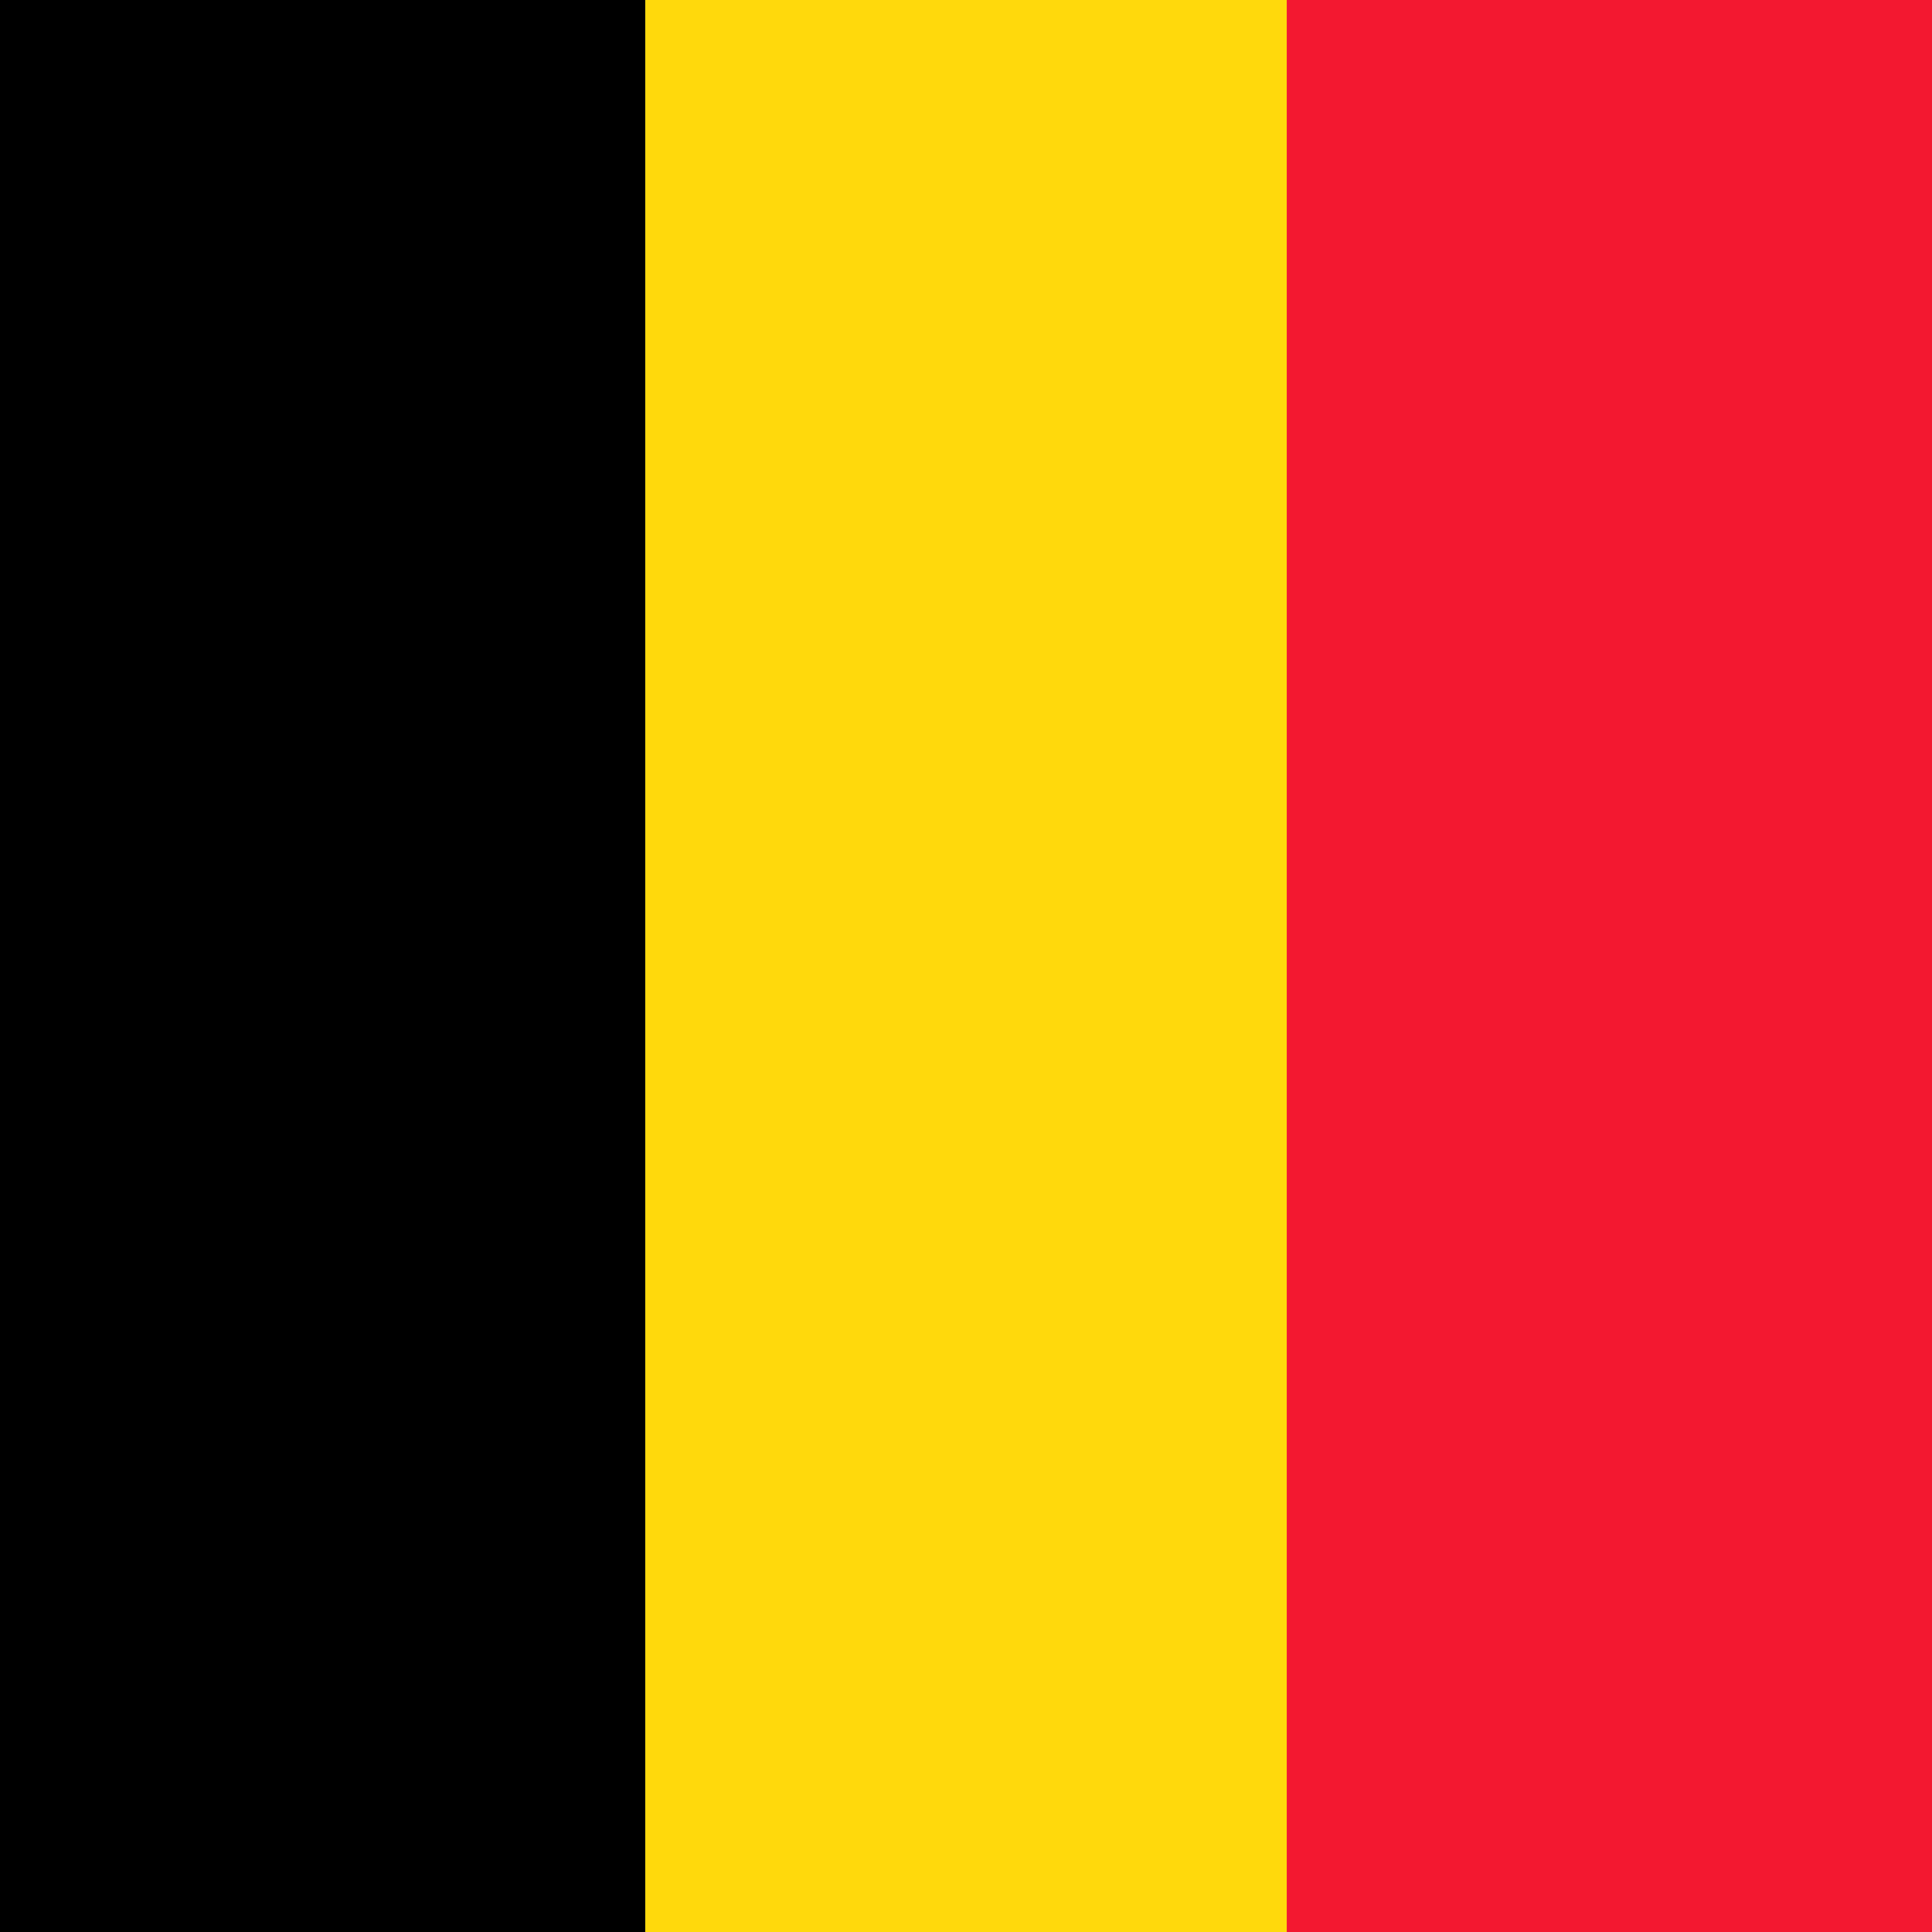
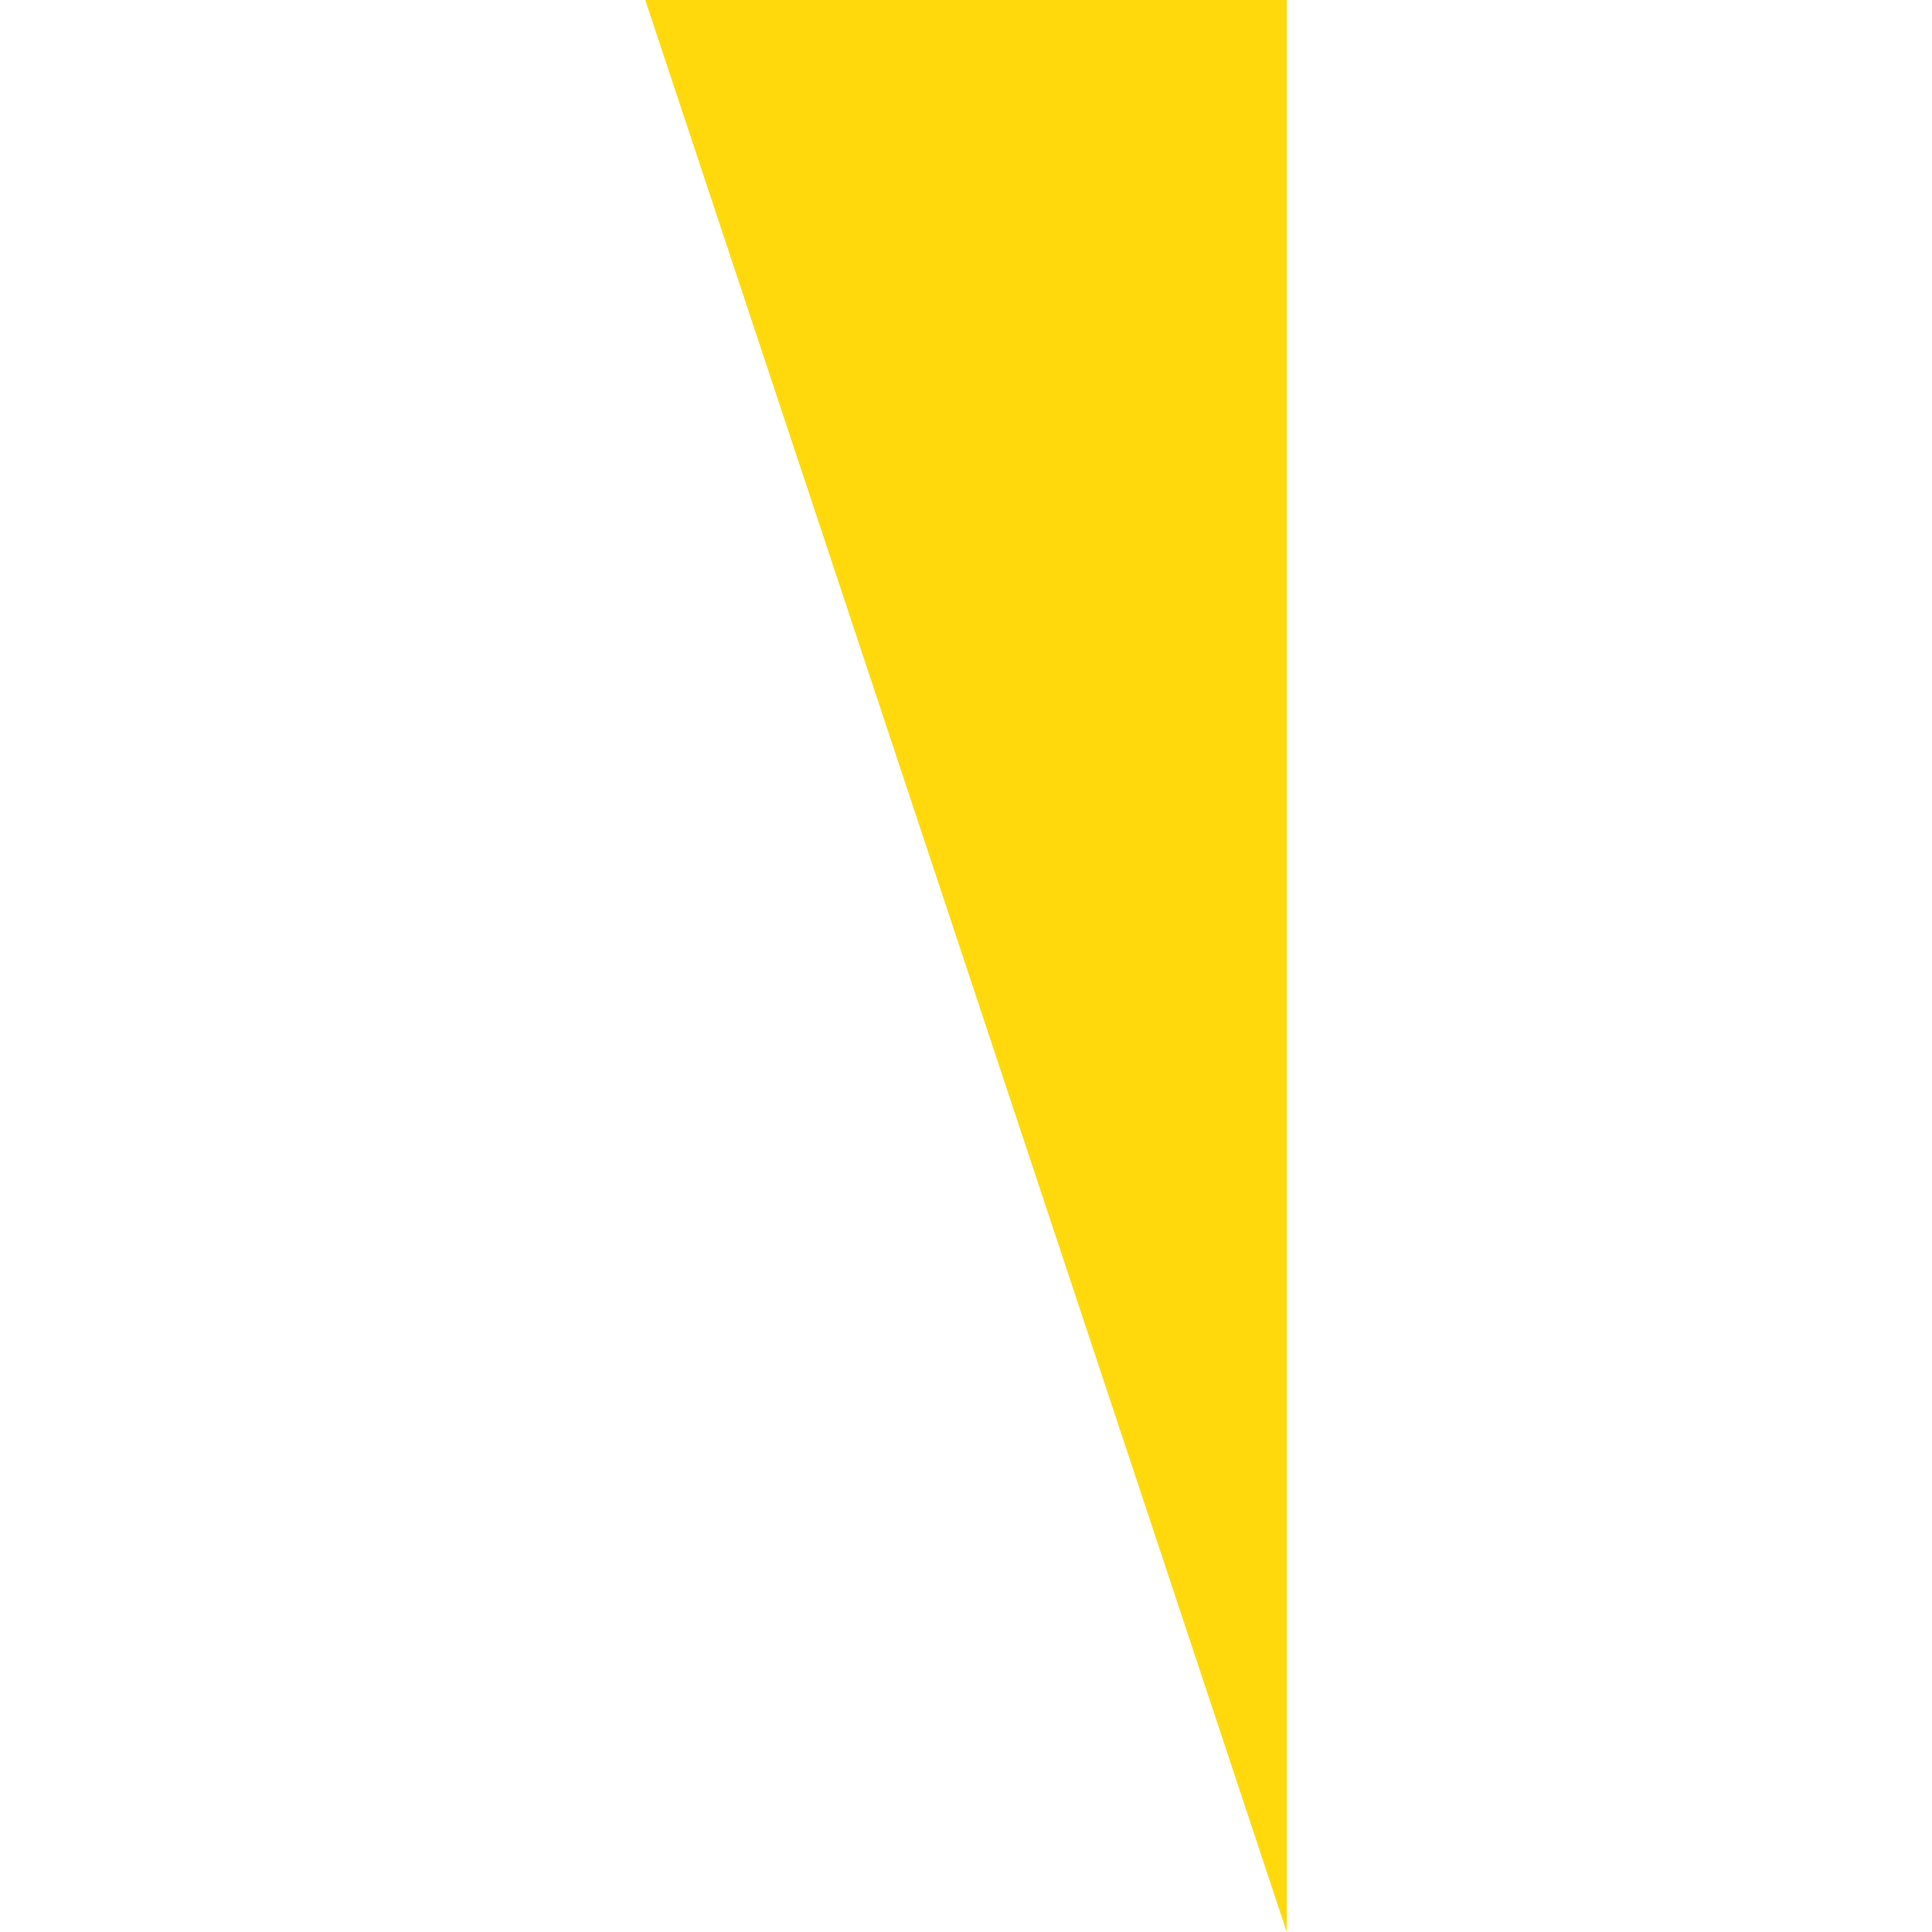
<svg xmlns="http://www.w3.org/2000/svg" viewBox="0 0 512 512">
  <g fill-rule="evenodd">
-     <path d="M0 0h171v512H0z" />
-     <path fill="#ffd90c" d="M171 0h170v512H171z" />
-     <path fill="#f31830" d="M341 0h171v512H341z" />
+     <path fill="#ffd90c" d="M171 0h170v512z" />
  </g>
</svg>